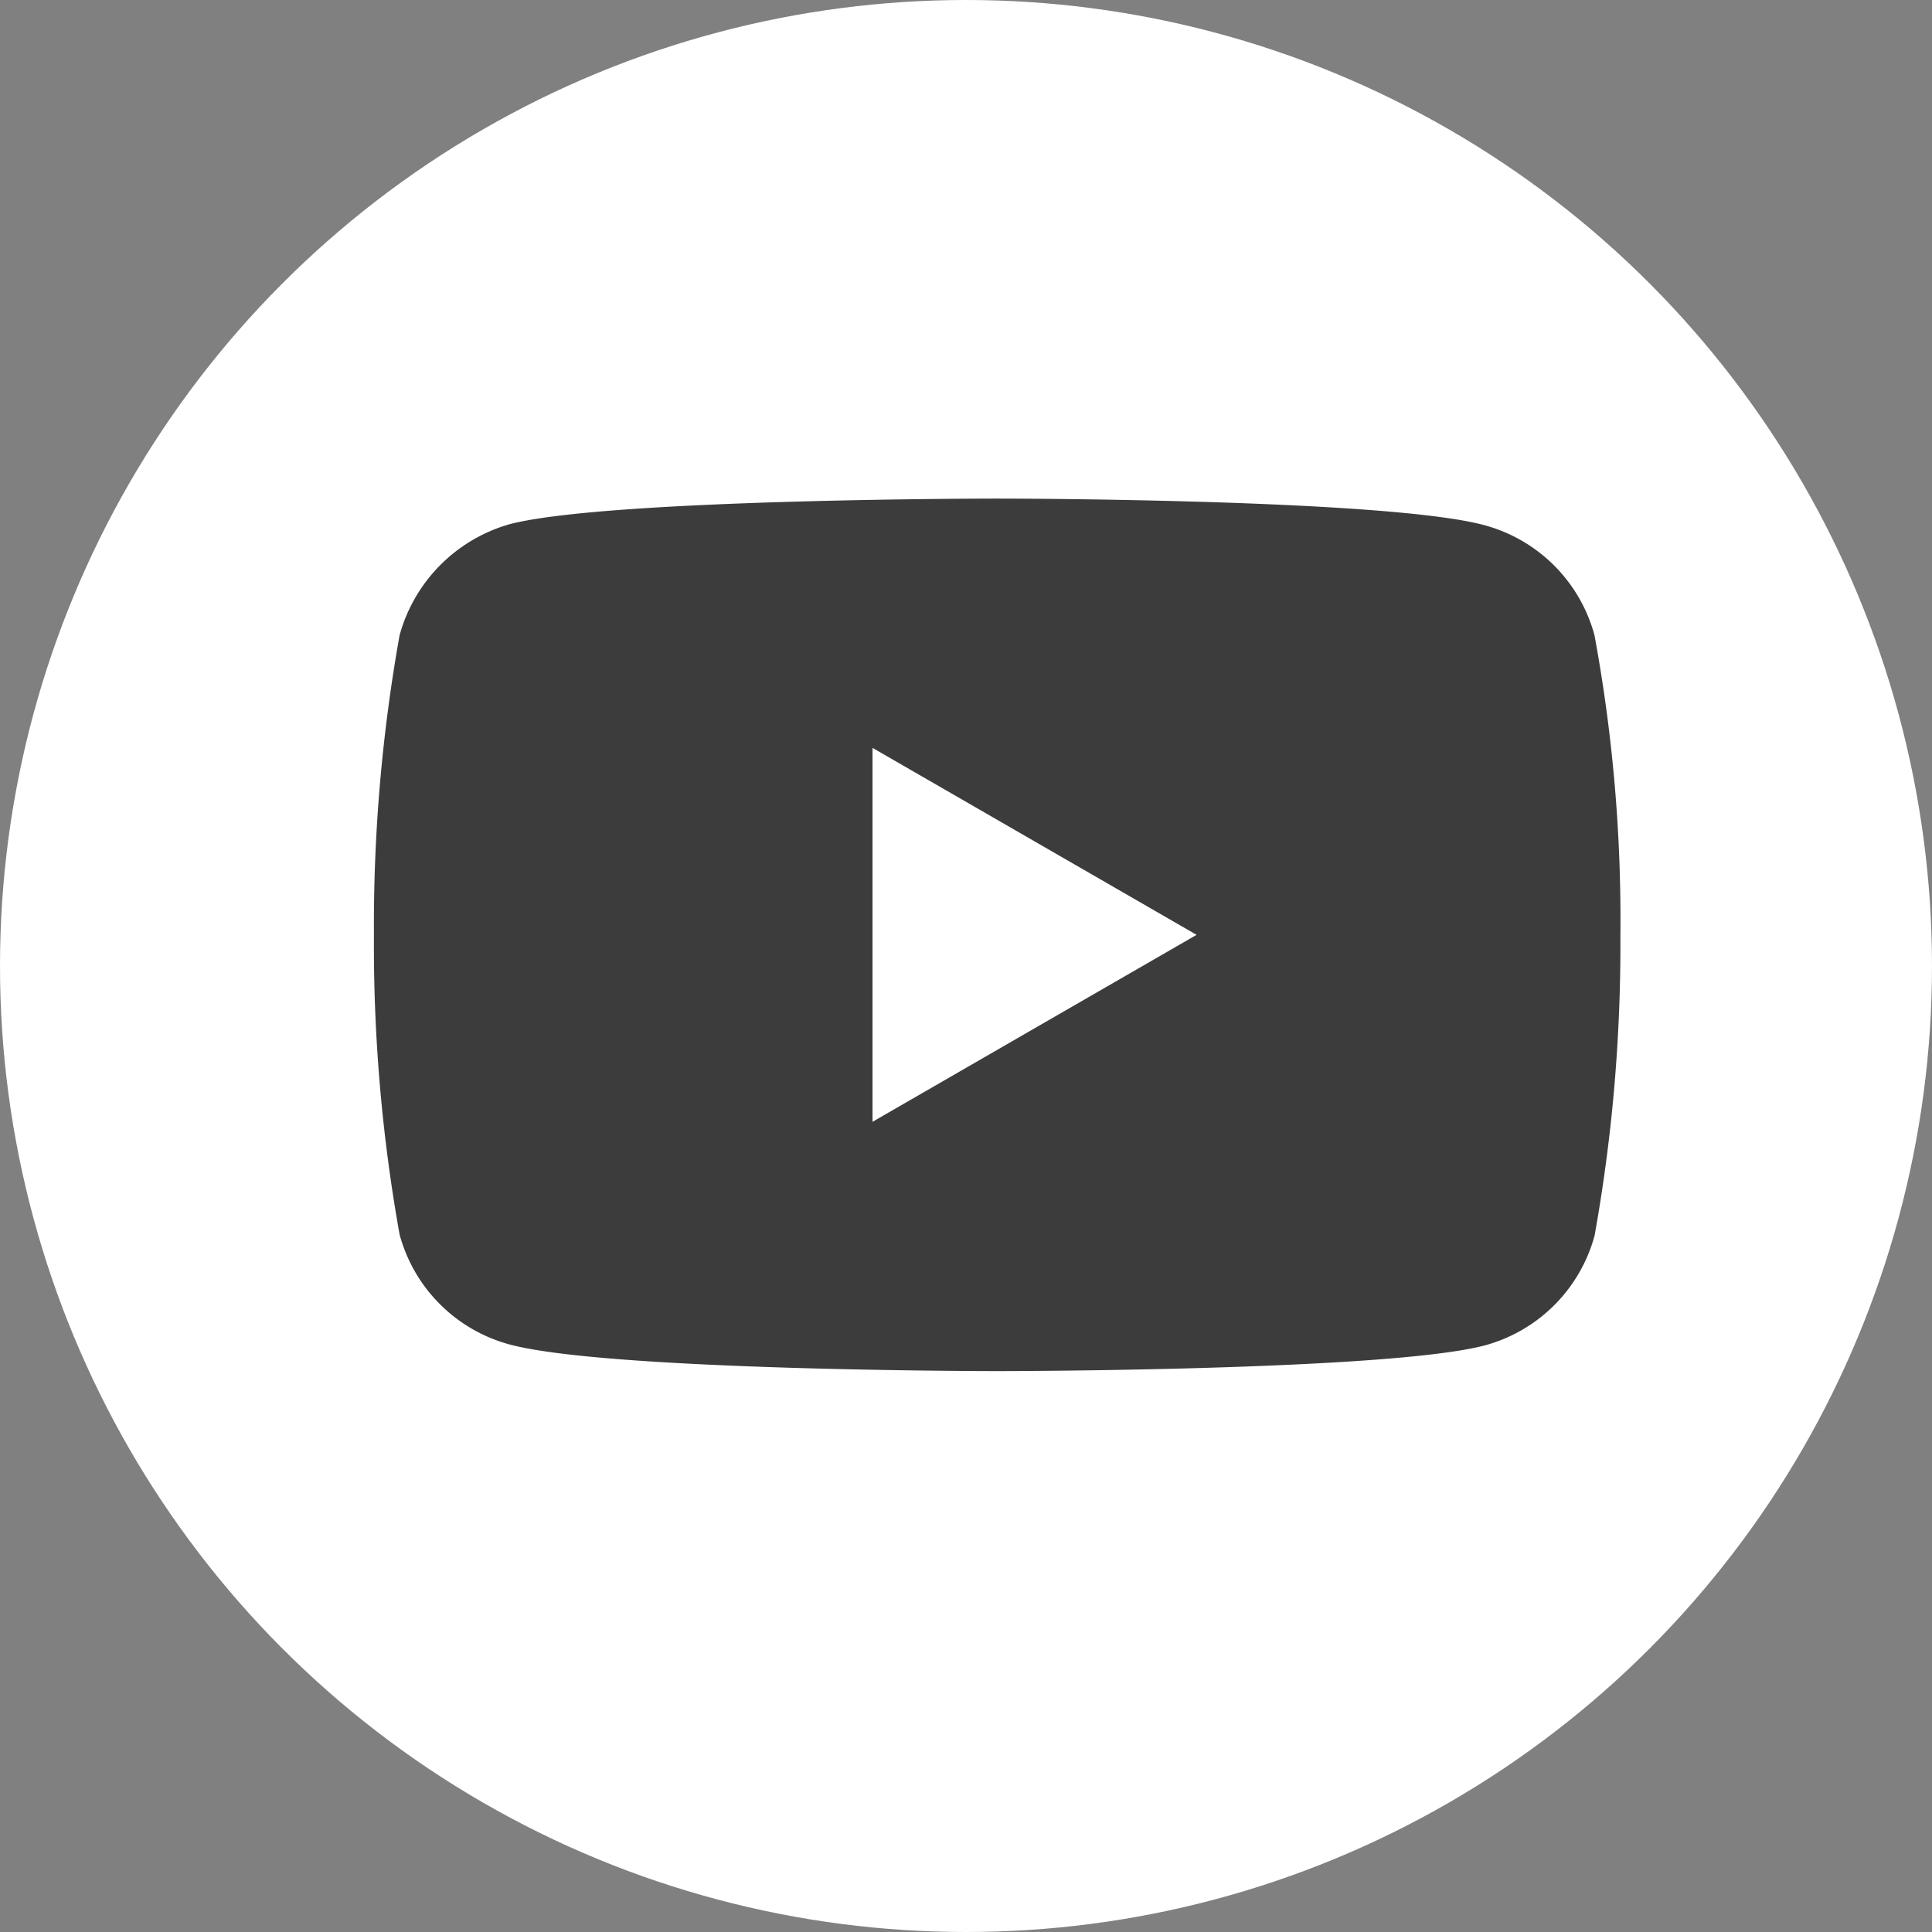
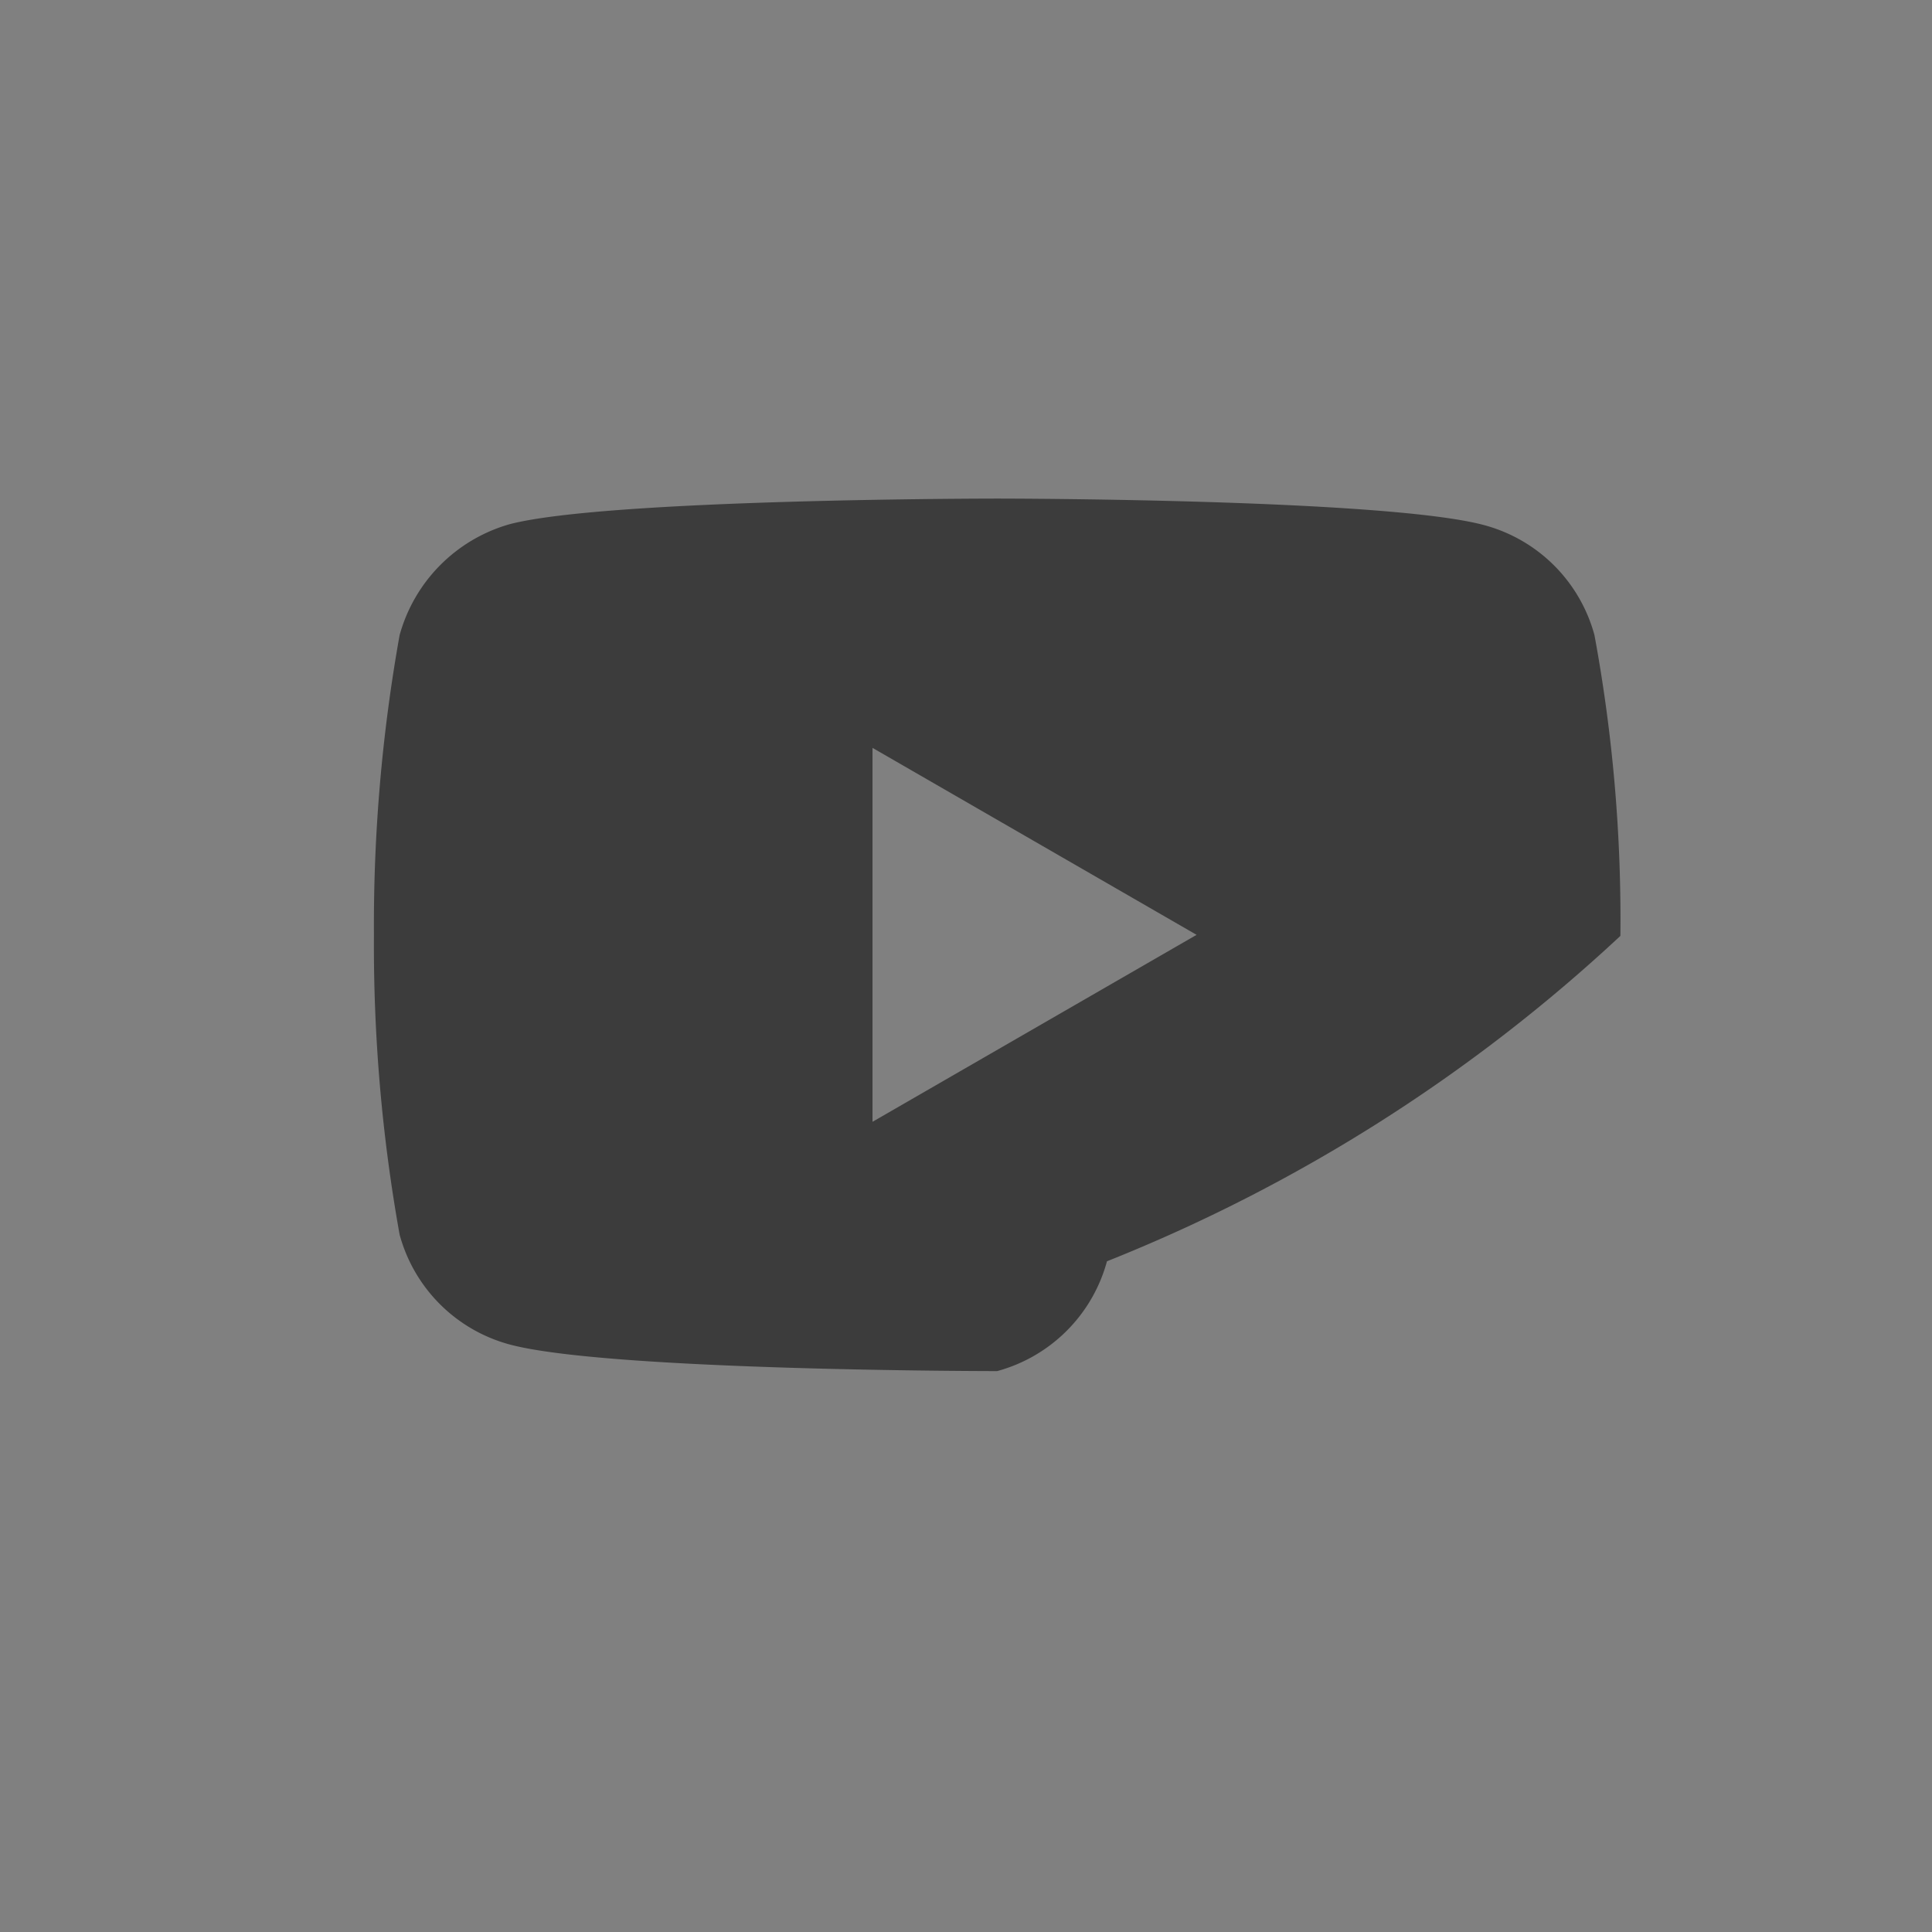
<svg xmlns="http://www.w3.org/2000/svg" viewBox="0 0 31 31">
  <rect x="0" y="0" width="31" height="31" fill="#808080" stroke="none" />
  <defs>
    <style>
      .cls-1 {
        fill: #fff;
      }

      .cls-2 {
        fill: #3c3c3c;
      }
    </style>
  </defs>
  <g id="Group_1951" data-name="Group 1951" transform="translate(6720 153)">
-     <circle id="Ellipse_176" data-name="Ellipse 176" class="cls-1" cx="15.5" cy="15.5" r="15.5" transform="translate(-6720 -153)" />
-     <path id="Path_699" data-name="Path 699" class="cls-2" d="M19.584,2.191A2.505,2.505,0,0,0,17.822.428C16.257,0,10,0,10,0S3.739,0,2.174.412A2.557,2.557,0,0,0,.412,2.191,26.4,26.4,0,0,0,0,7a26.3,26.3,0,0,0,.412,4.81,2.505,2.505,0,0,0,1.762,1.762C3.755,14,10,14,10,14s6.259,0,7.824-.412a2.505,2.505,0,0,0,1.762-1.762A26.4,26.4,0,0,0,20,7.017,25.066,25.066,0,0,0,19.584,2.191ZM8,10V4l5.2,3Z" transform="translate(-6714 -145)" />
+     <path id="Path_699" data-name="Path 699" class="cls-2" d="M19.584,2.191A2.505,2.505,0,0,0,17.822.428C16.257,0,10,0,10,0S3.739,0,2.174.412A2.557,2.557,0,0,0,.412,2.191,26.4,26.4,0,0,0,0,7a26.3,26.3,0,0,0,.412,4.81,2.505,2.505,0,0,0,1.762,1.762C3.755,14,10,14,10,14a2.505,2.505,0,0,0,1.762-1.762A26.4,26.4,0,0,0,20,7.017,25.066,25.066,0,0,0,19.584,2.191ZM8,10V4l5.2,3Z" transform="translate(-6714 -145)" />
  </g>
</svg>